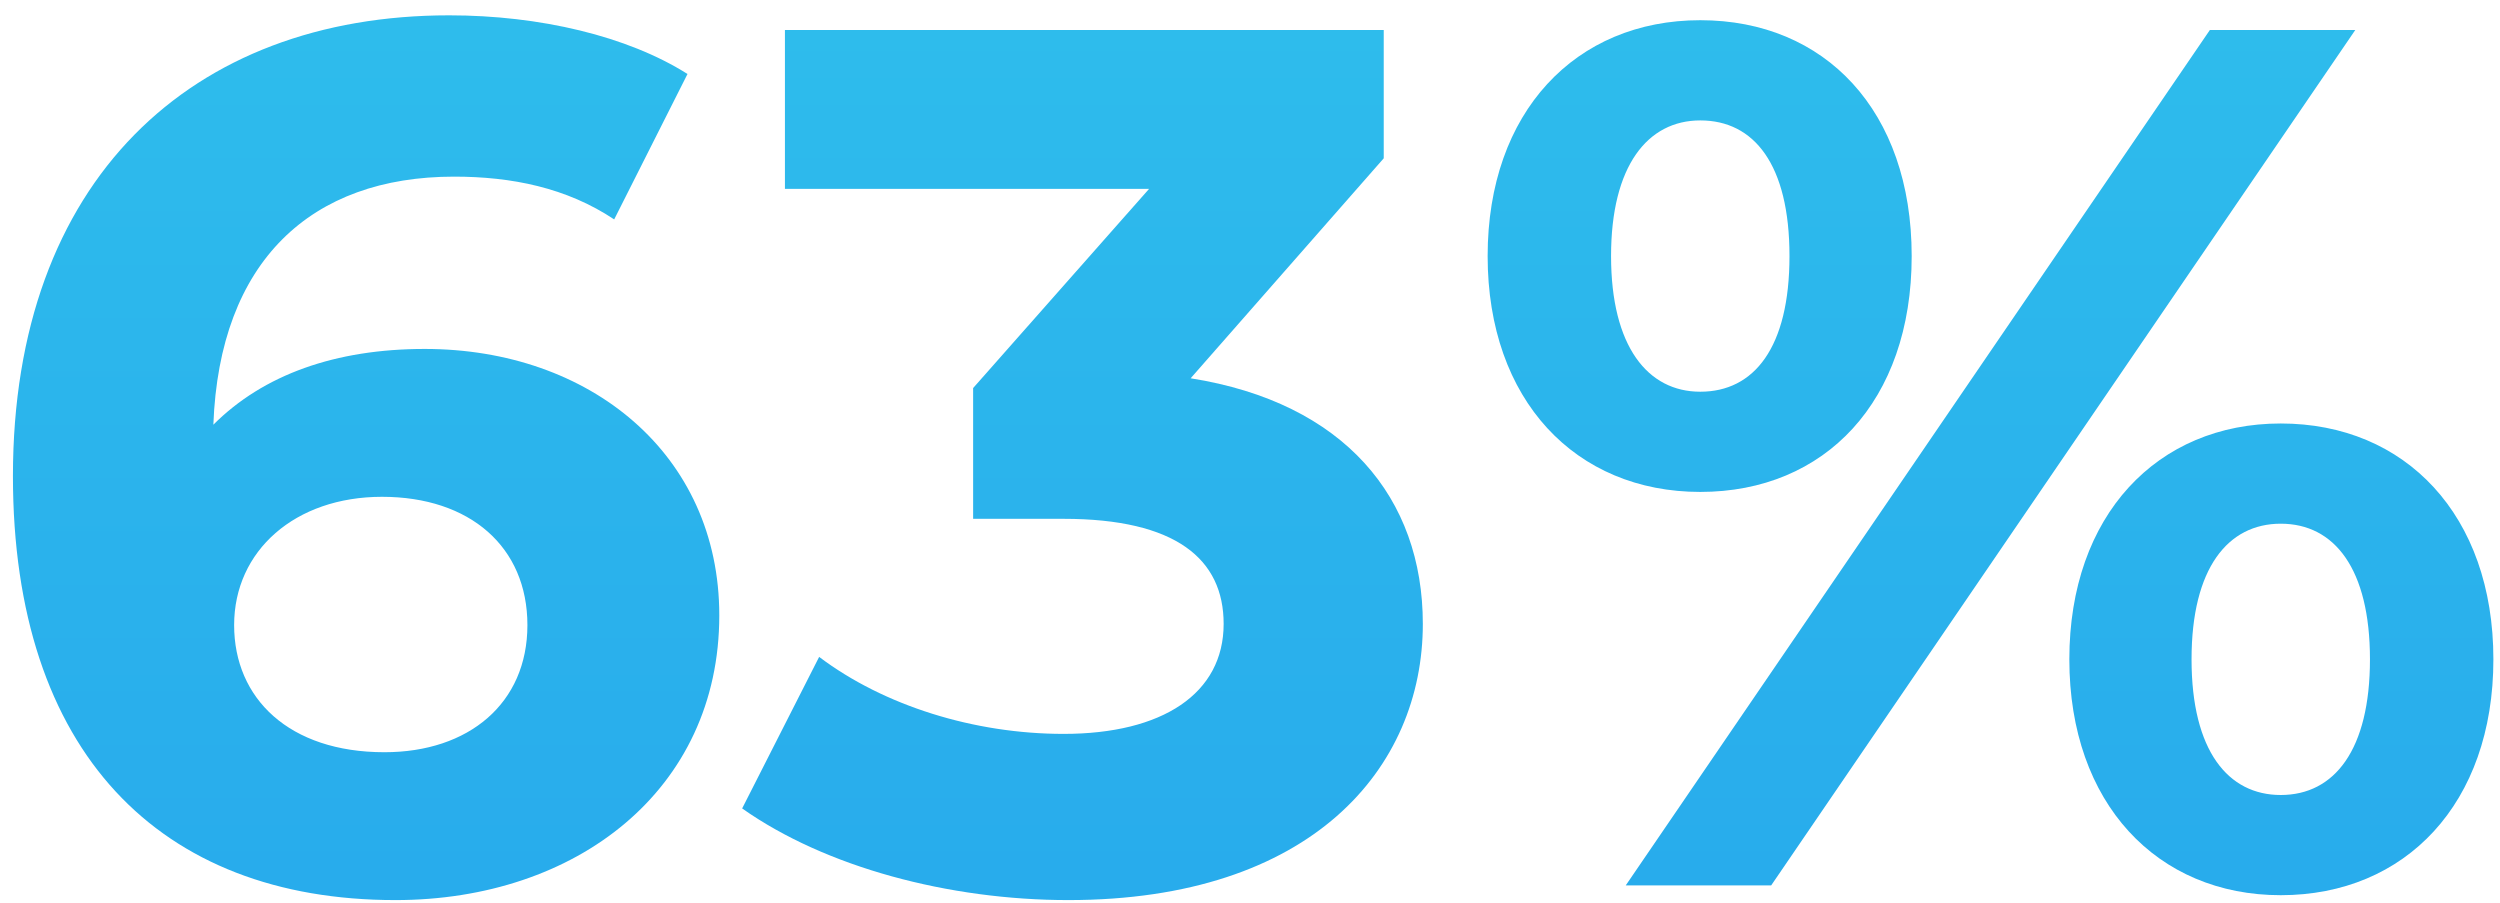
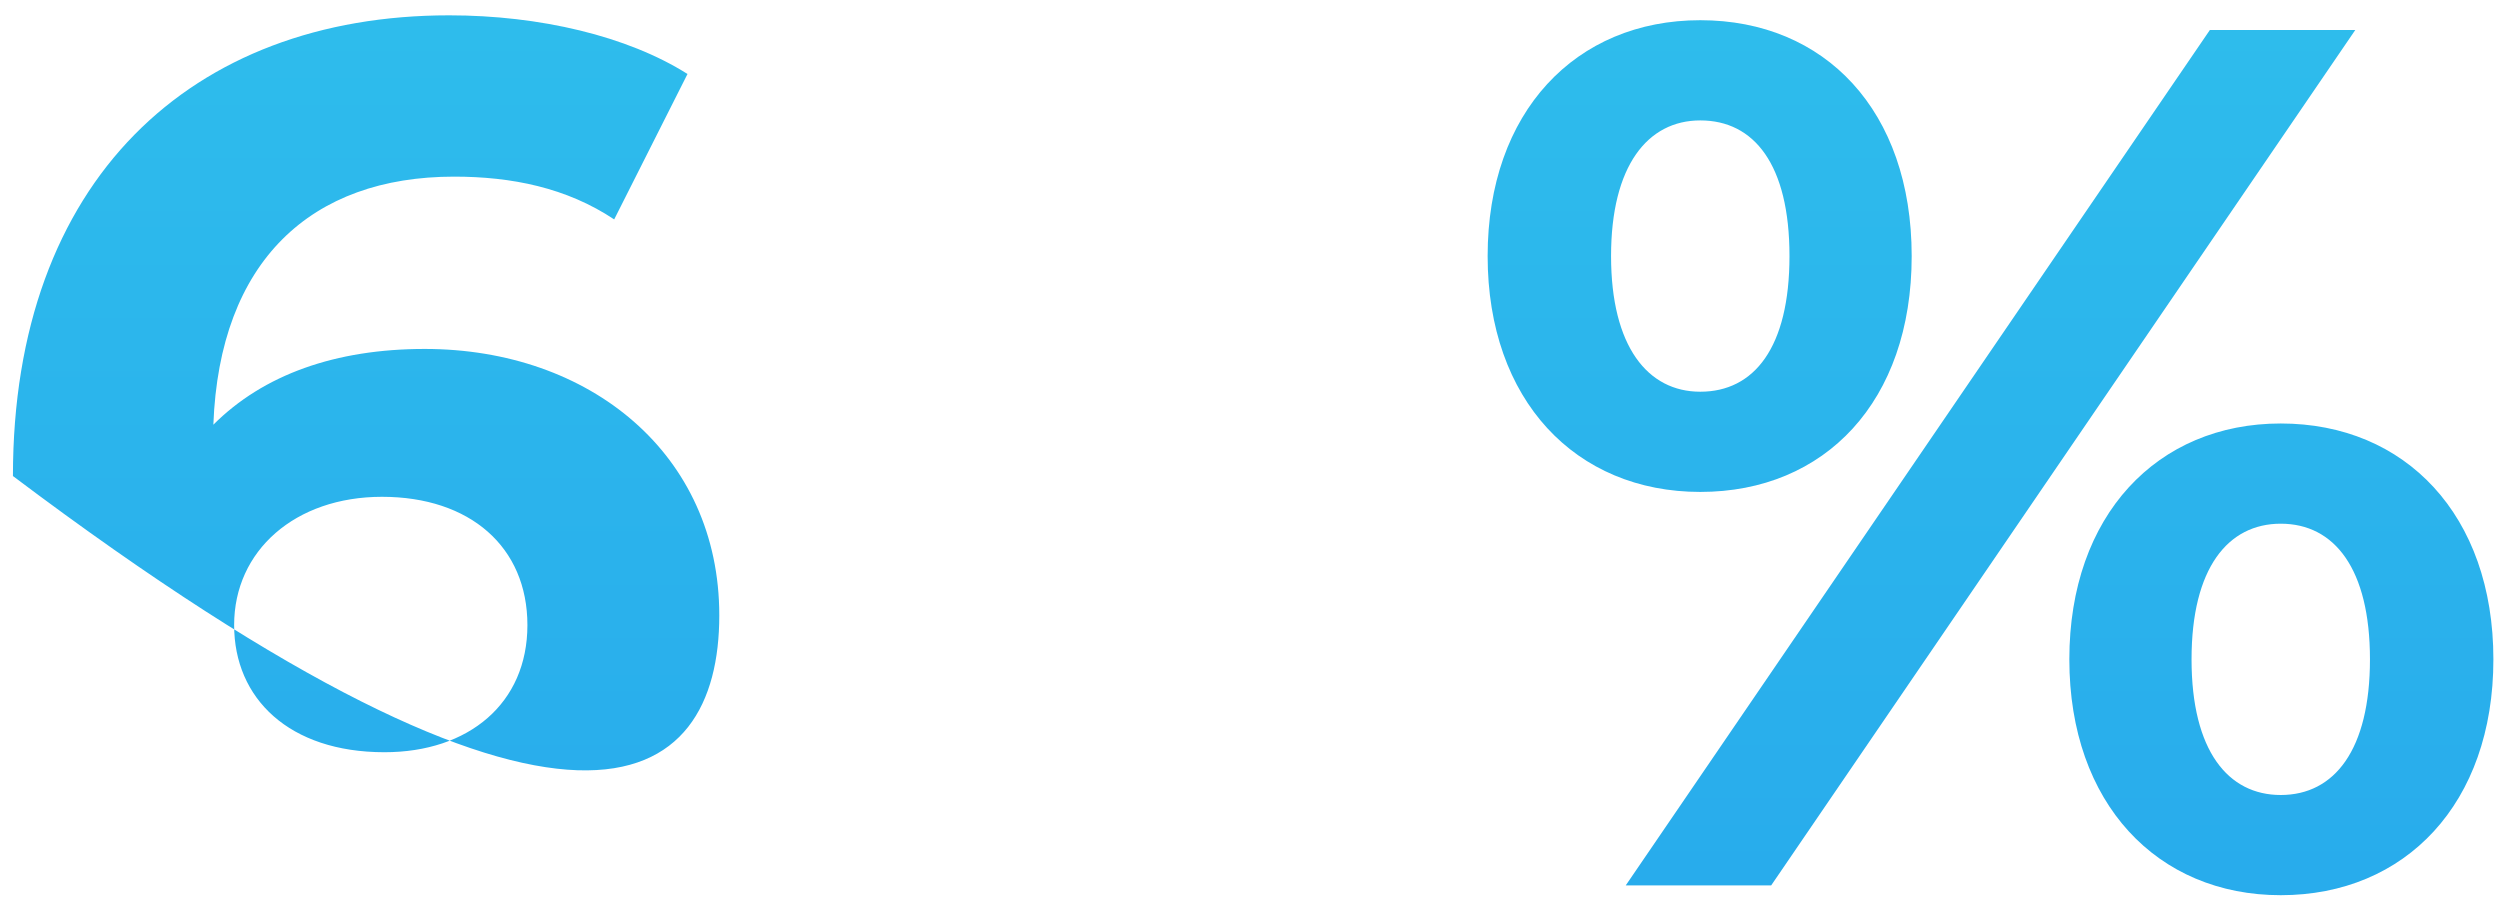
<svg xmlns="http://www.w3.org/2000/svg" width="144" height="52" viewBox="0 0 144 52" fill="none">
-   <path d="M24.466 20.099C19.328 20.099 15.175 21.577 12.289 24.463C12.641 15.031 17.92 10.174 26.156 10.174C29.464 10.174 32.632 10.808 35.377 12.638L39.6 4.262C36.151 2.079 31.083 0.883 25.874 0.883C11.022 0.883 0.745 10.385 0.745 27.42C0.745 43.328 9.192 51.845 22.777 51.845C33.195 51.845 41.431 45.51 41.431 35.444C41.431 26.153 33.969 20.099 24.466 20.099ZM22.144 43.328C16.653 43.328 13.486 40.231 13.486 36.007C13.486 31.714 17.005 28.616 22.003 28.616C27.071 28.616 30.379 31.502 30.379 36.007C30.379 40.512 27.001 43.328 22.144 43.328Z" fill="url(#paint0_linear_823_190)" />
-   <path d="M68.581 21.789L79.703 9.118V1.727H45.212V10.878H66.188L56.052 22.352V29.884H61.261C67.737 29.884 70.482 32.206 70.482 35.937C70.482 39.949 66.962 42.272 61.261 42.272C56.122 42.272 50.913 40.653 47.183 37.837L42.748 46.566C47.535 49.945 54.644 51.845 61.542 51.845C75.55 51.845 81.955 44.243 81.955 35.937C81.955 28.687 77.45 23.196 68.581 21.789Z" fill="url(#paint1_linear_823_190)" />
+   <path d="M24.466 20.099C19.328 20.099 15.175 21.577 12.289 24.463C12.641 15.031 17.92 10.174 26.156 10.174C29.464 10.174 32.632 10.808 35.377 12.638L39.6 4.262C36.151 2.079 31.083 0.883 25.874 0.883C11.022 0.883 0.745 10.385 0.745 27.42C33.195 51.845 41.431 45.51 41.431 35.444C41.431 26.153 33.969 20.099 24.466 20.099ZM22.144 43.328C16.653 43.328 13.486 40.231 13.486 36.007C13.486 31.714 17.005 28.616 22.003 28.616C27.071 28.616 30.379 31.502 30.379 36.007C30.379 40.512 27.001 43.328 22.144 43.328Z" fill="url(#paint0_linear_823_190)" />
  <path d="M97.936 28.335C105.116 28.335 110.113 23.126 110.113 14.75C110.113 6.373 105.116 1.164 97.936 1.164C90.756 1.164 85.688 6.444 85.688 14.75C85.688 23.056 90.756 28.335 97.936 28.335ZM93.642 51H102.019L135.665 1.727H127.289L93.642 51ZM97.936 22.563C94.909 22.563 92.797 19.959 92.797 14.75C92.797 9.541 94.909 6.936 97.936 6.936C101.033 6.936 103.074 9.47 103.074 14.75C103.074 20.029 101.033 22.563 97.936 22.563ZM131.371 51.563C138.551 51.563 143.619 46.284 143.619 37.978C143.619 29.672 138.551 24.393 131.371 24.393C124.262 24.393 119.194 29.672 119.194 37.978C119.194 46.284 124.262 51.563 131.371 51.563ZM131.371 45.792C128.344 45.792 126.233 43.258 126.233 37.978C126.233 32.699 128.344 30.165 131.371 30.165C134.468 30.165 136.51 32.769 136.51 37.978C136.51 43.187 134.468 45.792 131.371 45.792Z" fill="url(#paint2_linear_823_190)" />
  <defs>
    <linearGradient id="paint0_linear_823_190" x1="72" y1="-17" x2="72" y2="69" gradientUnits="userSpaceOnUse">
      <stop stop-color="#30C2EC" />
      <stop offset="1" stop-color="#26A6EC" />
    </linearGradient>
    <linearGradient id="paint1_linear_823_190" x1="72" y1="-17" x2="72" y2="69" gradientUnits="userSpaceOnUse">
      <stop stop-color="#30C2EC" />
      <stop offset="1" stop-color="#26A6EC" />
    </linearGradient>
    <linearGradient id="paint2_linear_823_190" x1="72" y1="-17" x2="72" y2="69" gradientUnits="userSpaceOnUse">
      <stop stop-color="#30C2EC" />
      <stop offset="1" stop-color="#26A6EC" />
    </linearGradient>
  </defs>
</svg>